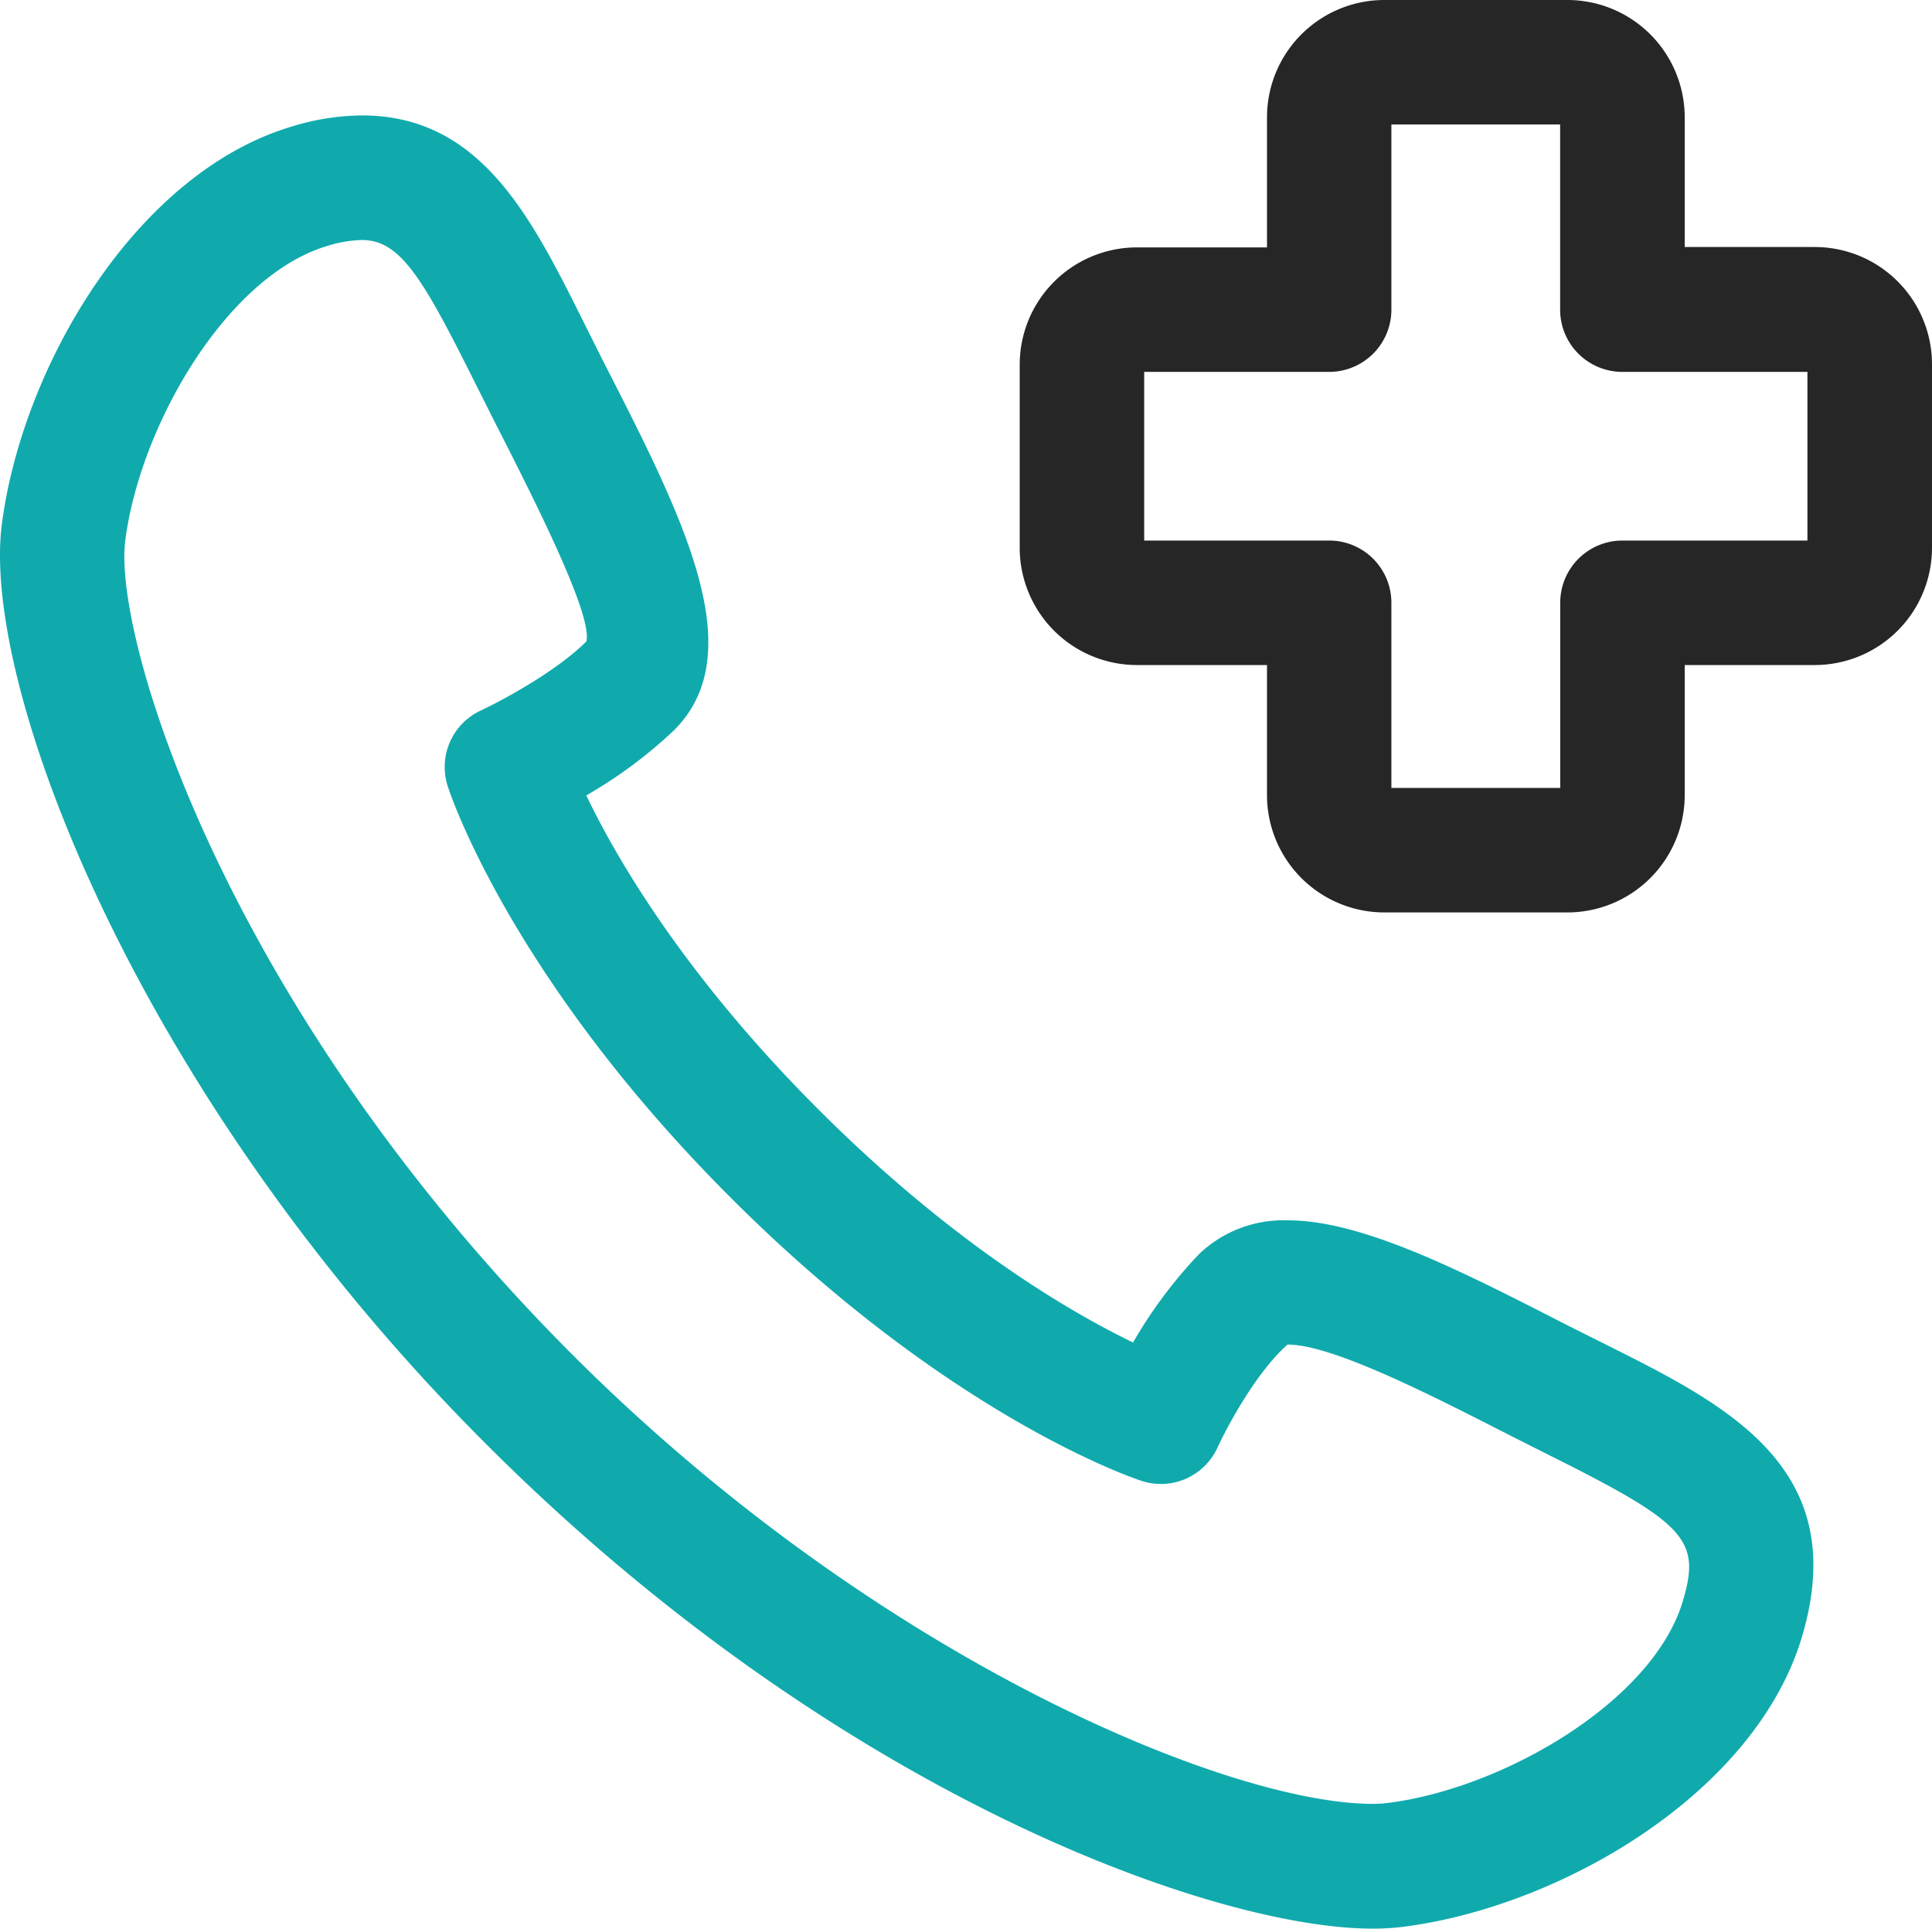
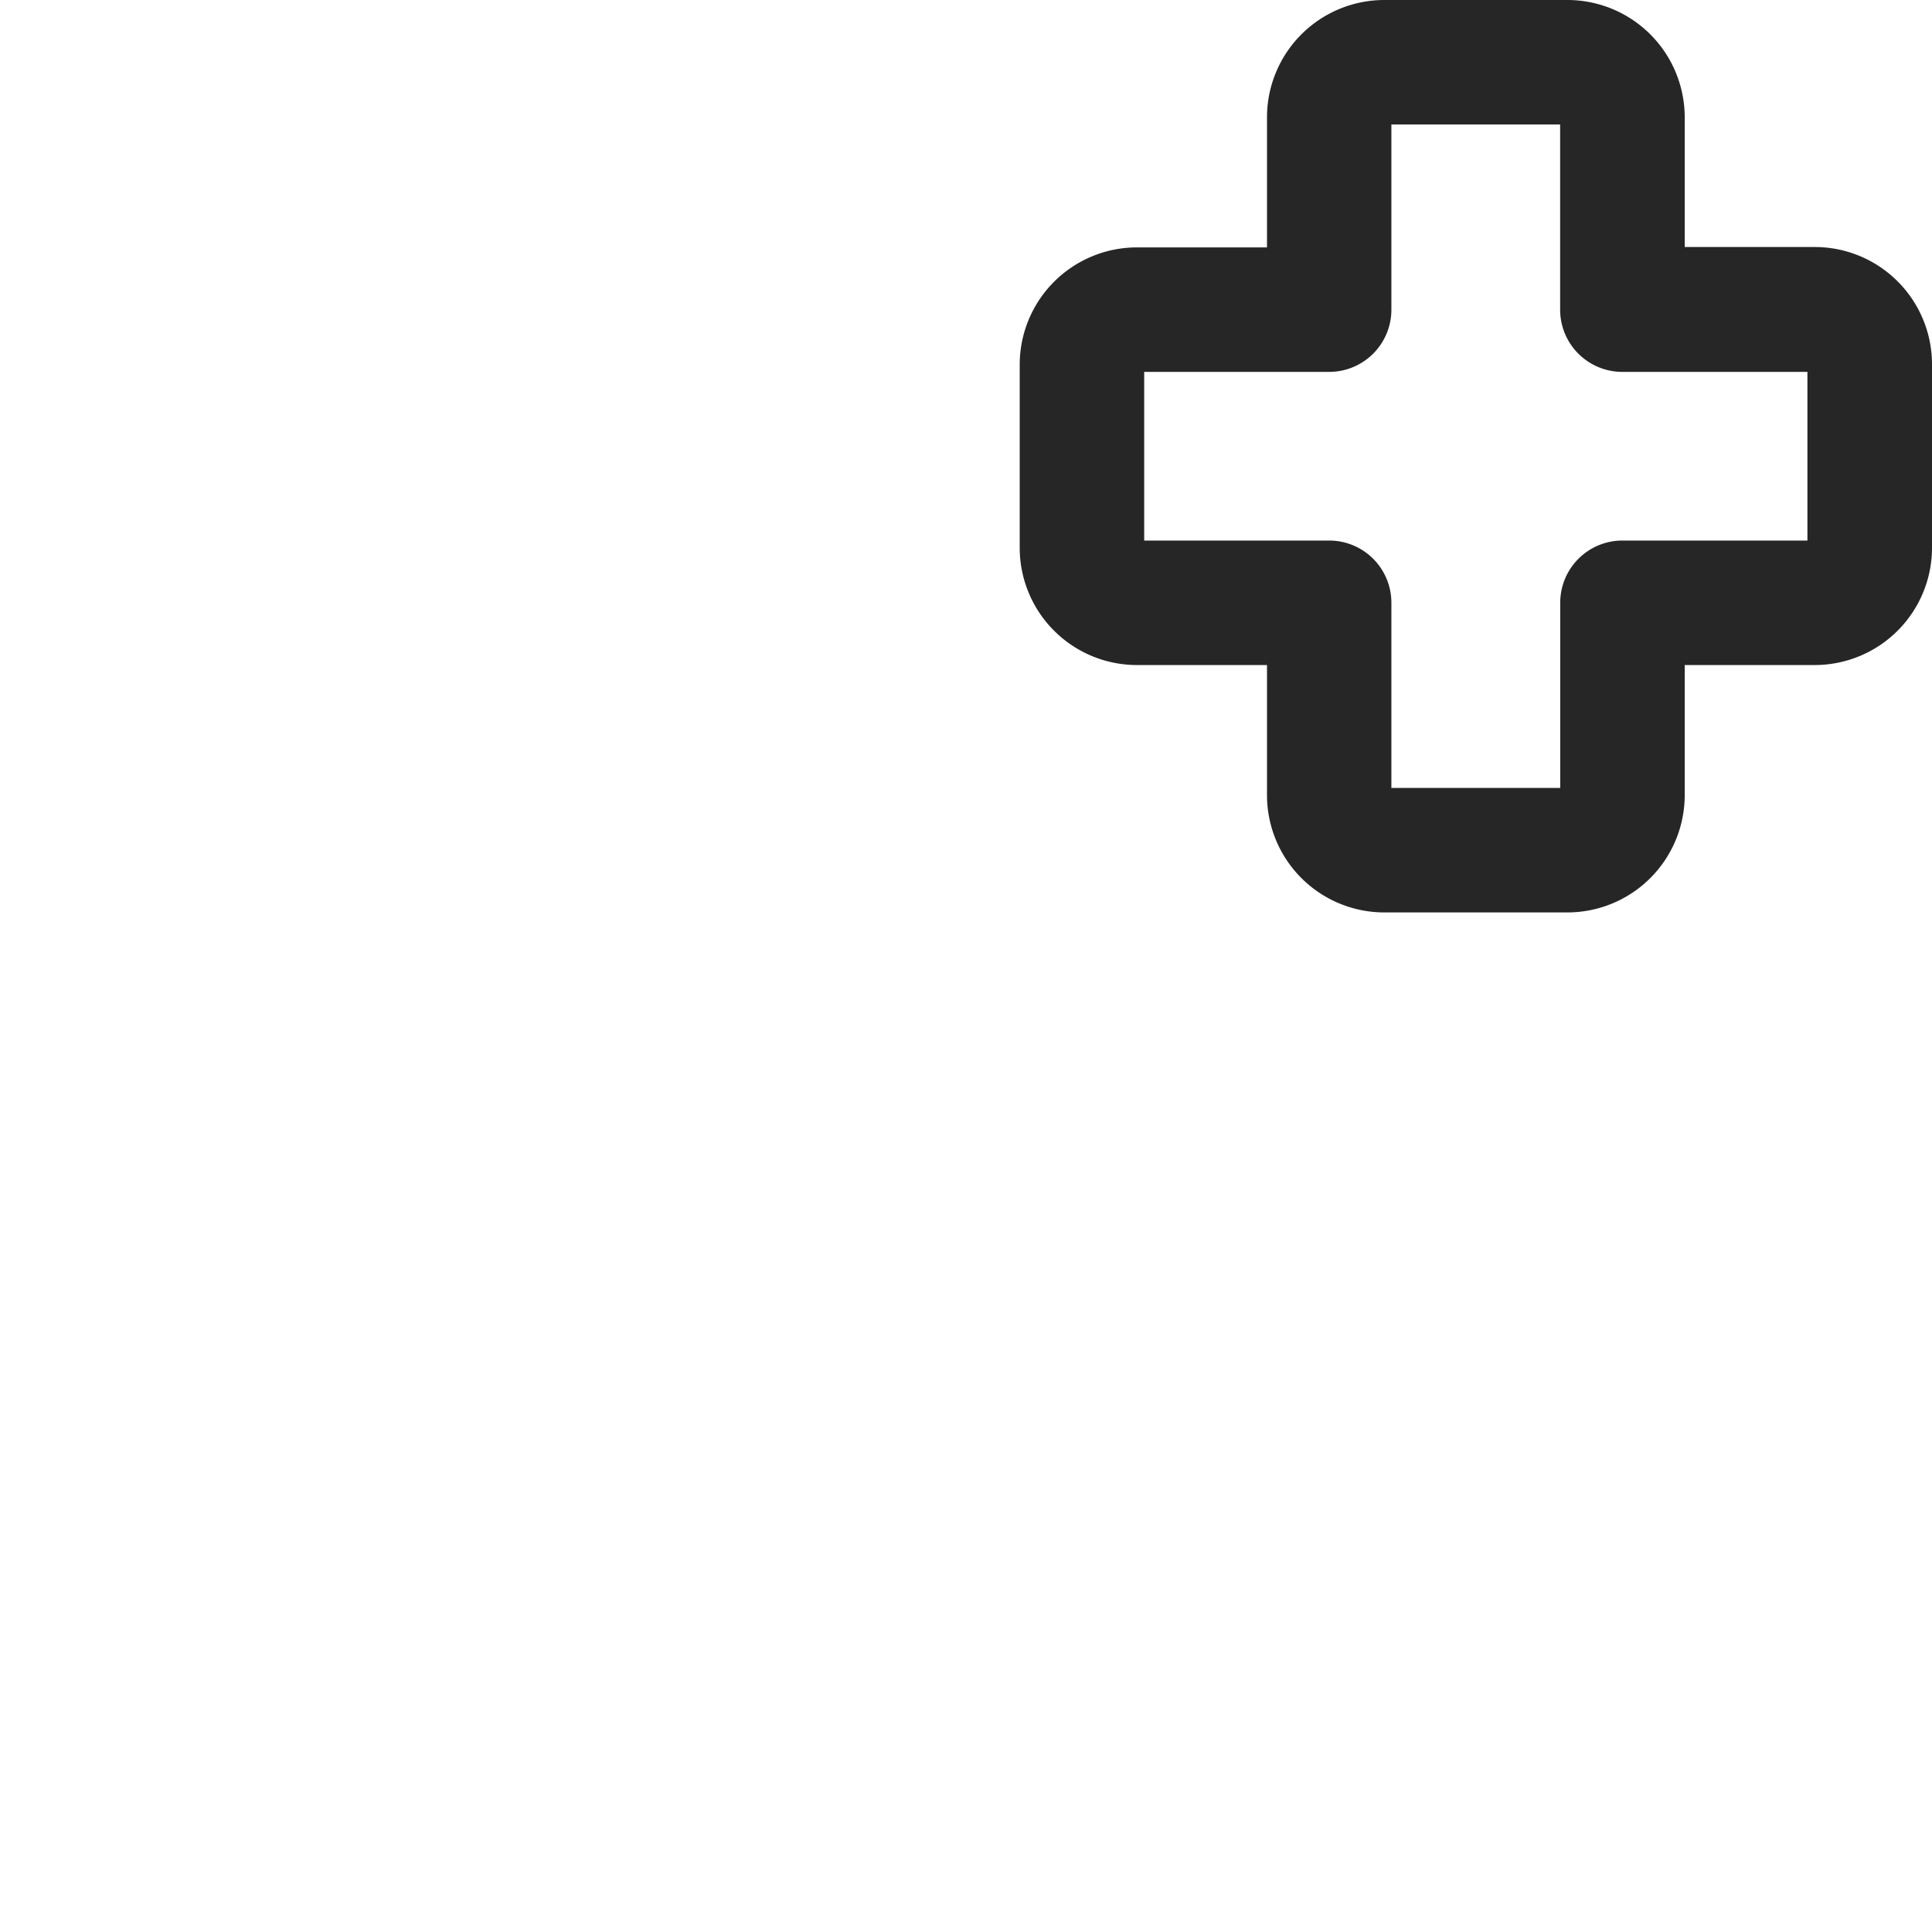
<svg xmlns="http://www.w3.org/2000/svg" width="206.882" height="206.51" viewBox="0 0 206.882 206.51">
  <g id="Wachtpost" transform="translate(-0.008)">
    <path id="Path_7" data-name="Path 7" d="M121.75,71.21h13.93V85.14A12.57,12.57,0,0,0,148.23,97.7h19.63a12.57,12.57,0,0,0,12.55-12.56V71.21h13.93a12.56,12.56,0,0,0,12.55-12.54V39a12.56,12.56,0,0,0-12.55-12.55H180.41V12.56A12.57,12.57,0,0,0,167.86,0H148.23a12.57,12.57,0,0,0-12.55,12.56V26.49H121.75A12.56,12.56,0,0,0,109.2,39V58.67a12.56,12.56,0,0,0,12.55,12.54Zm.78-31.39h19.82A6.66,6.66,0,0,0,149,33.16V13.33h18.07V33.16a6.66,6.66,0,0,0,6.66,6.66h19.82V57.88H173.74a6.66,6.66,0,0,0-6.66,6.66V84.37H149V64.54a6.66,6.66,0,0,0-6.66-6.66H122.53Z" fill="#262626" />
-     <path id="Path_8" data-name="Path 8" d="M146.94,206.51a26.729,26.729,0,0,0,3.38-.2c17-2.2,37.6-14.36,42.61-30.93,5.49-18.2-8-24.92-21-31.43l-4-2c-11.31-5.8-22-11.28-30-11.28a13.07,13.07,0,0,0-9.54,3.63,49.34,49.34,0,0,0-7.05,9.45c-6.67-3.22-19.25-10.52-33.65-24.91S66,91.88,62.79,85.17a49.47,49.47,0,0,0,9.42-7c8.33-8.36.93-22.81-7.64-39.55l-2-4C56.86,23.16,51.46,12.36,38.76,12.36a26.17,26.17,0,0,0-7.64,1.23C14.55,18.61,2.39,39.19.2,56.18-2,73.49,14.7,117.31,52,154.56,89.81,192.41,130.3,206.51,146.94,206.51ZM13.42,57.89C15,45.58,24.25,29.6,35,26.35a13.61,13.61,0,0,1,3.78-.65c4.07,0,6.49,4.07,11.88,14.86l2.07,4.12c4,7.87,10.78,21.05,10.07,24-3.32,3.31-9.29,6.46-11.31,7.4a6.67,6.67,0,0,0-3.54,8.1c.26.83,6.81,20.57,30.3,44.06s43.21,30.07,44,30.33a6.66,6.66,0,0,0,8.12-3.55c.92-2,4.06-8,7.51-11.05,4.82,0,15.43,5.44,24,9.82l4.09,2.06c14.61,7.29,16.21,9.05,14.22,15.65-3.24,10.72-19.23,20-31.55,21.55a12.439,12.439,0,0,1-1.68.1c-15.13,0-52.78-15.27-85.56-48C24,107.77,12.1,68.13,13.42,57.89Z" fill="#10aaad" />
  </g>
</svg>